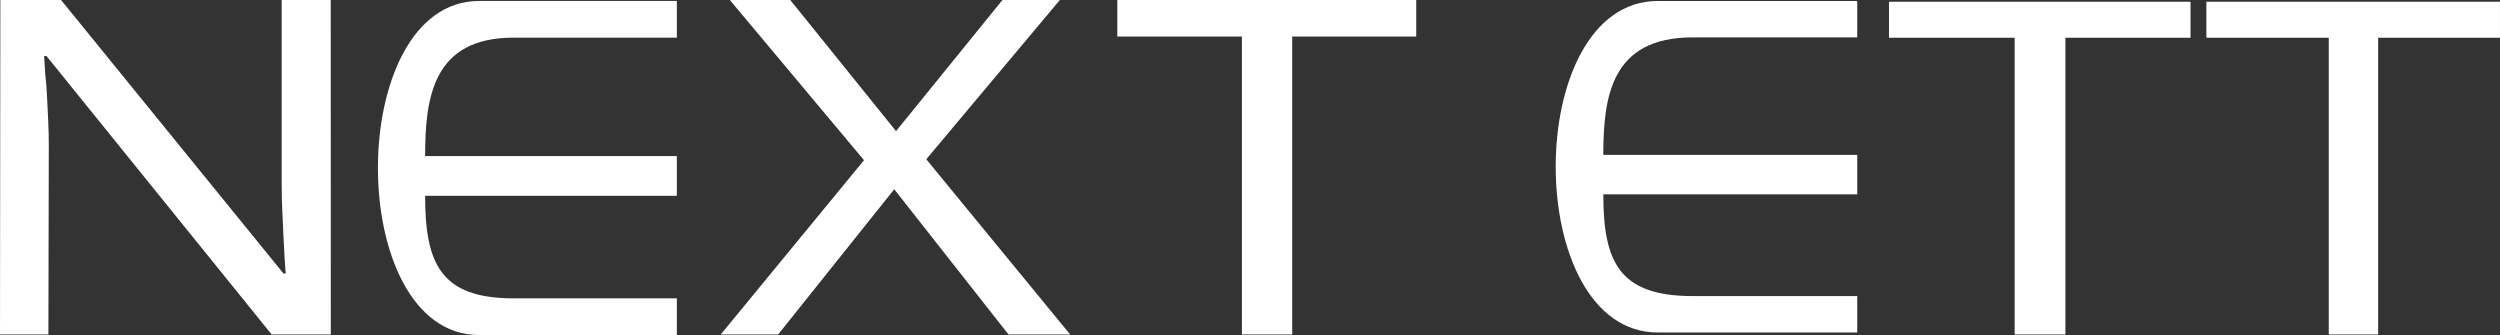
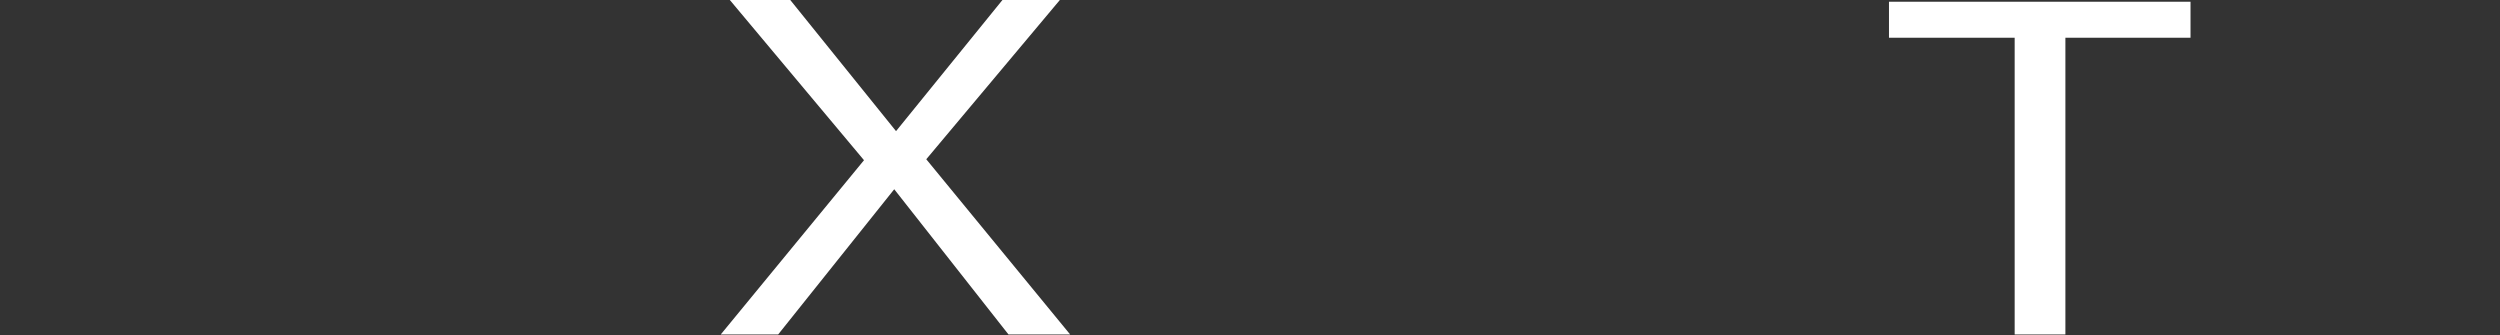
<svg xmlns="http://www.w3.org/2000/svg" id="TX_TW" viewBox="0 0 1200 160.81">
  <rect x="0" y="0" width="1200" height="160.81" fill="#333333" stroke="none" />
  <defs>
    <style>
      .cls-1 {
        fill: #fff;
      }
    </style>
  </defs>
  <g id="TX_TW-2" data-name="TX_TW">
-     <path class="cls-1" d="M1141.52,160.54h-23.71V18.12h-58.75V.83h140.93V18.12h-58.48V160.54Z" />
    <path class="cls-1" d="M991.39,160.54h-24.35V18.12h-60.33V.83h144.74V18.12h-60.06V160.54Z" />
-     <path class="cls-1" d="M891.47,.46V17.94h-79.01c-39.06,0-42.87,28.41-42.87,56.41h121.88v18.94h-121.88c0,32.42,7.62,48.83,42.87,48.83h79.01v17.47h-95.73c-65.34,0-65.34-159.12,0-159.12h95.73Z" />
-     <path class="cls-1" d="M620.26,160.54h-24.14V17.54h-59.81V0h143.48V17.54h-59.53V160.54Z" />
    <path class="cls-1" d="M513.66,160.54h-29.59l-54.84-69.7-55.71,69.7h-27.56l68.76-83.64L350.32,0h29.01l50.77,62.95L481.17,0h27.56l-64.12,76.44,69.05,84.09Z" />
-     <path class="cls-1" d="M324.88,.46V18.07h-78.33c-38.72,0-42.49,28.63-42.49,56.84h120.82v19.09h-120.82c0,32.66,7.55,49.21,42.49,49.21h78.33v17.6h-94.9c-64.77,0-64.77-160.35,0-160.35h94.9Z" />
-     <path class="cls-1" d="M158.78,160.54h-28.4L22.3,26.88h-1.12c.19,2.66,.37,5.62,.56,8.88,.37,3.25,.65,6.81,.84,10.66,.19,3.7,.37,7.55,.56,11.55,.19,4,.28,8,.28,11.99l-.19,90.58H0L.17,0H29.31l106.75,131.26h1.12c-.19-1.78-.37-4.22-.56-7.33-.19-3.26-.37-6.81-.56-10.66-.19-4-.37-8.07-.56-12.21-.19-4.15-.28-8-.28-11.55V0h23.53l.04,160.54Z" />
  </g>
</svg>